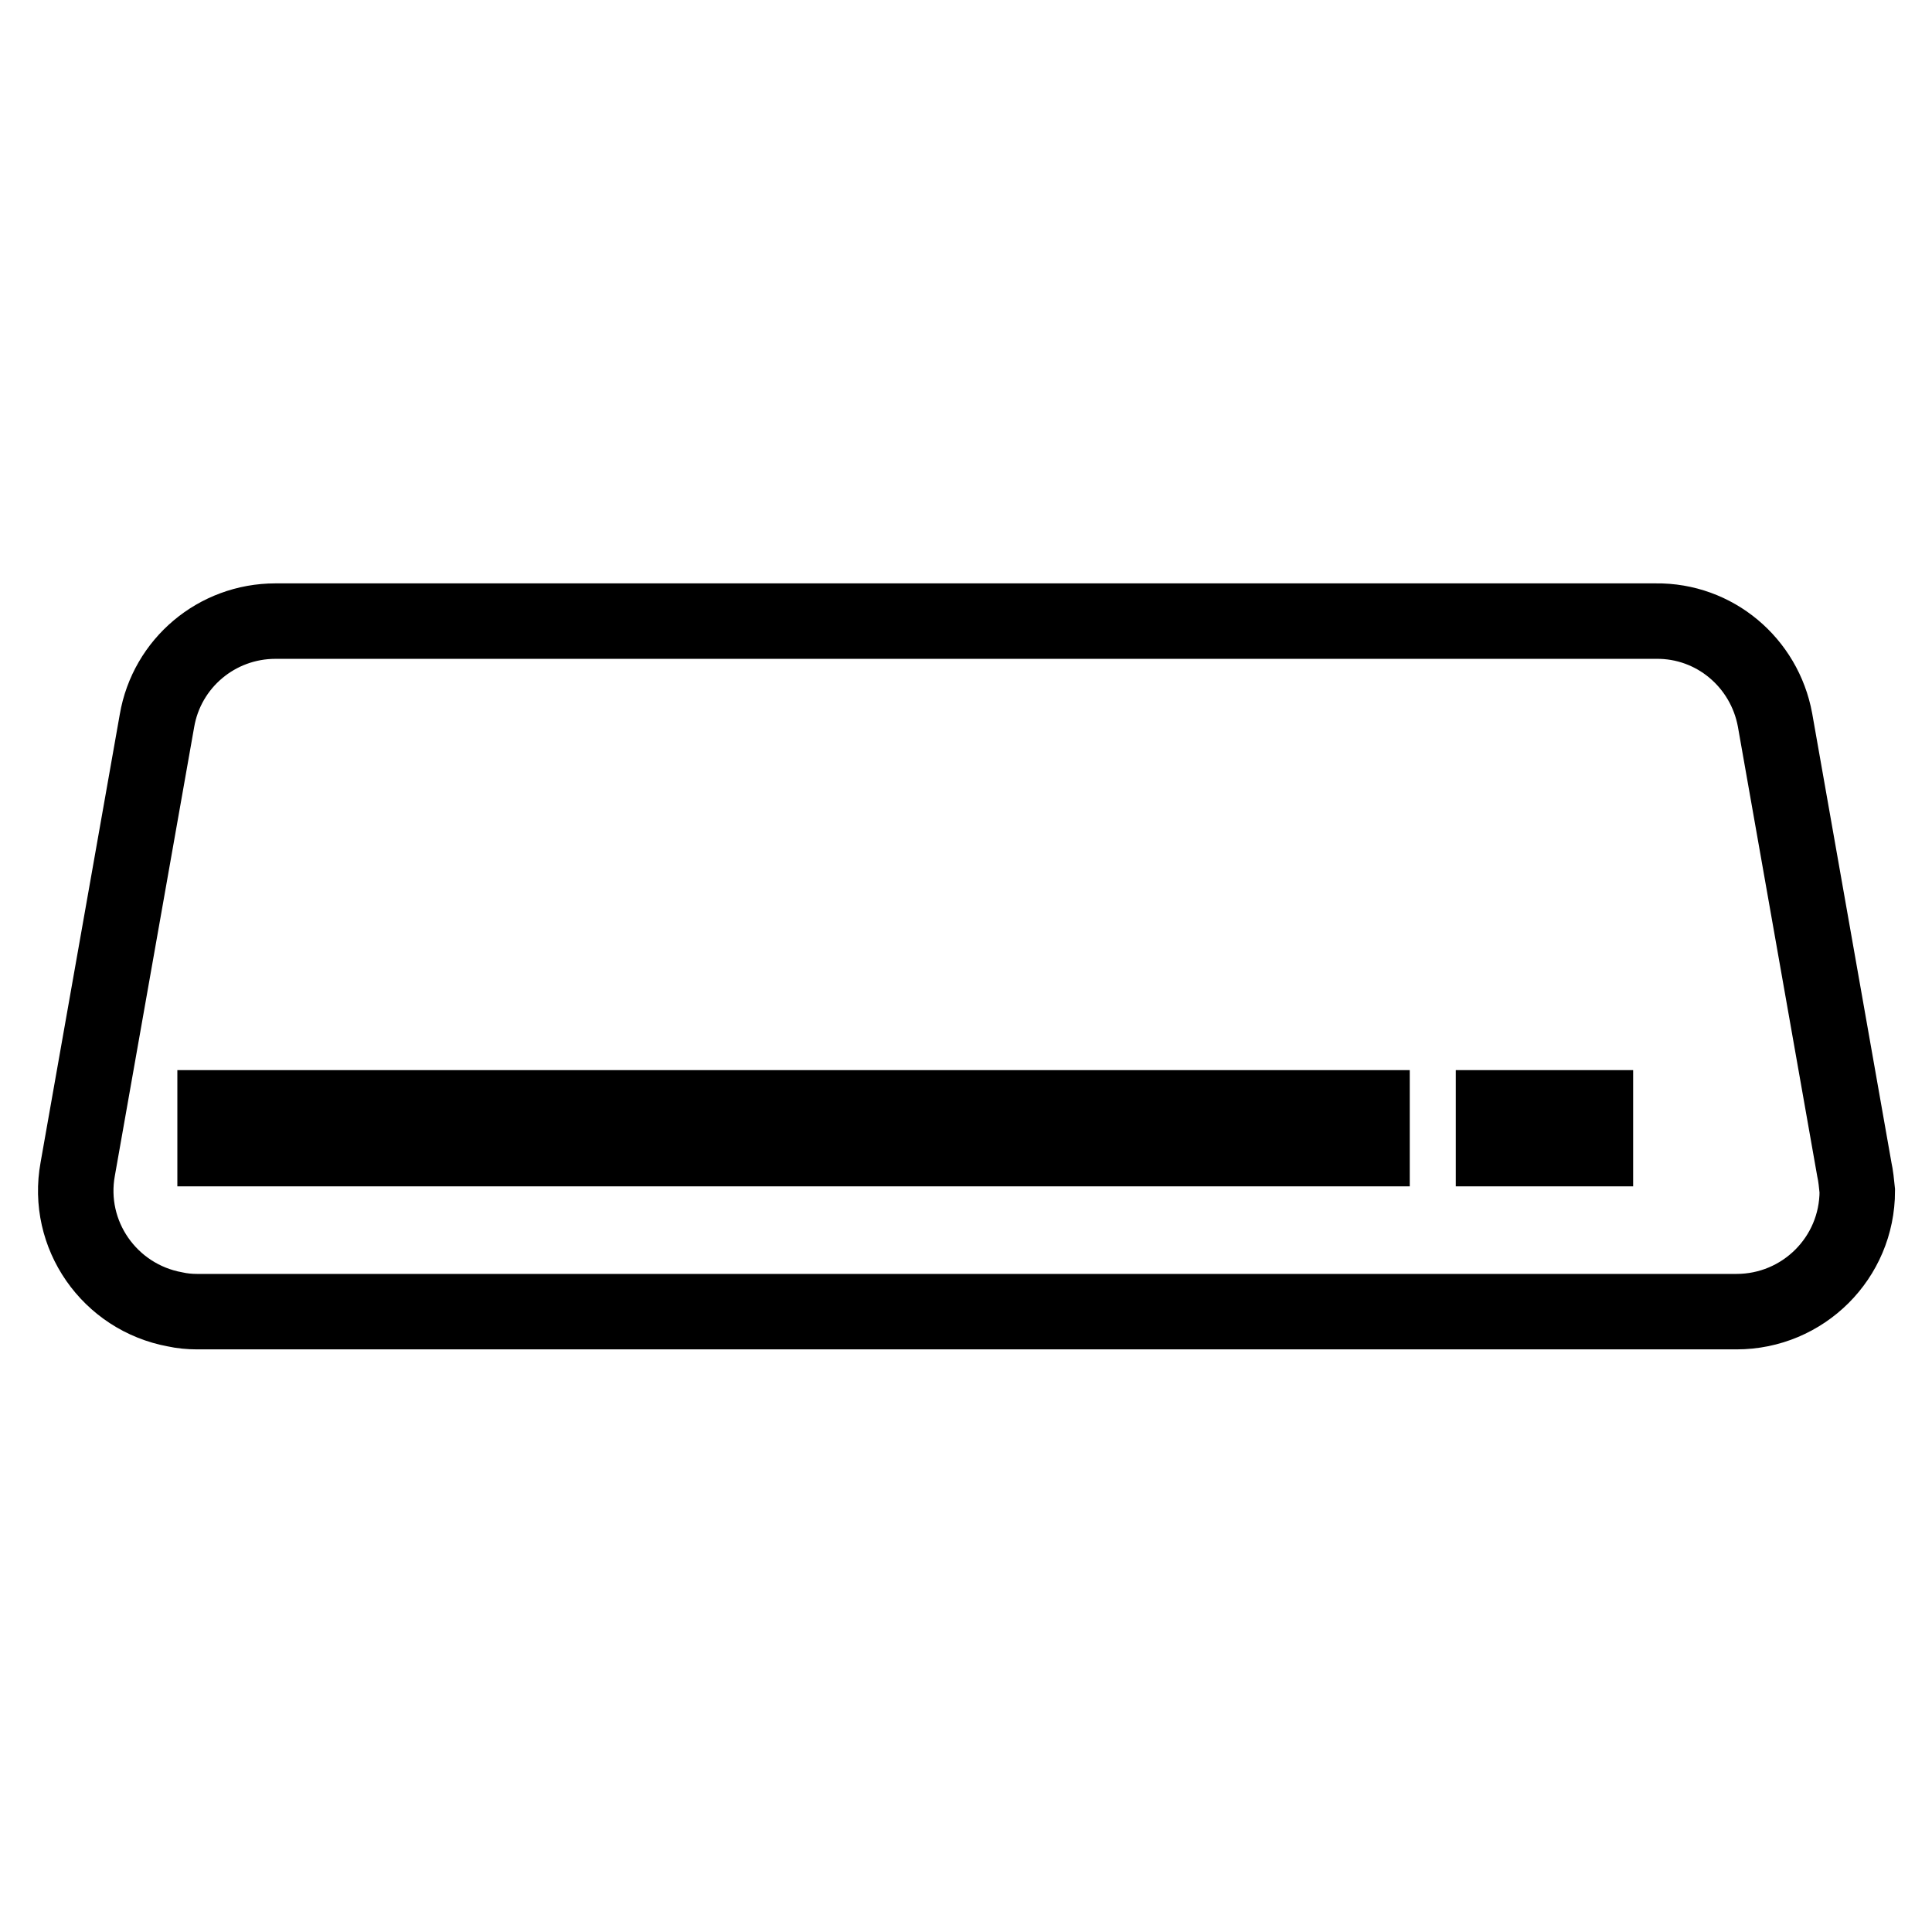
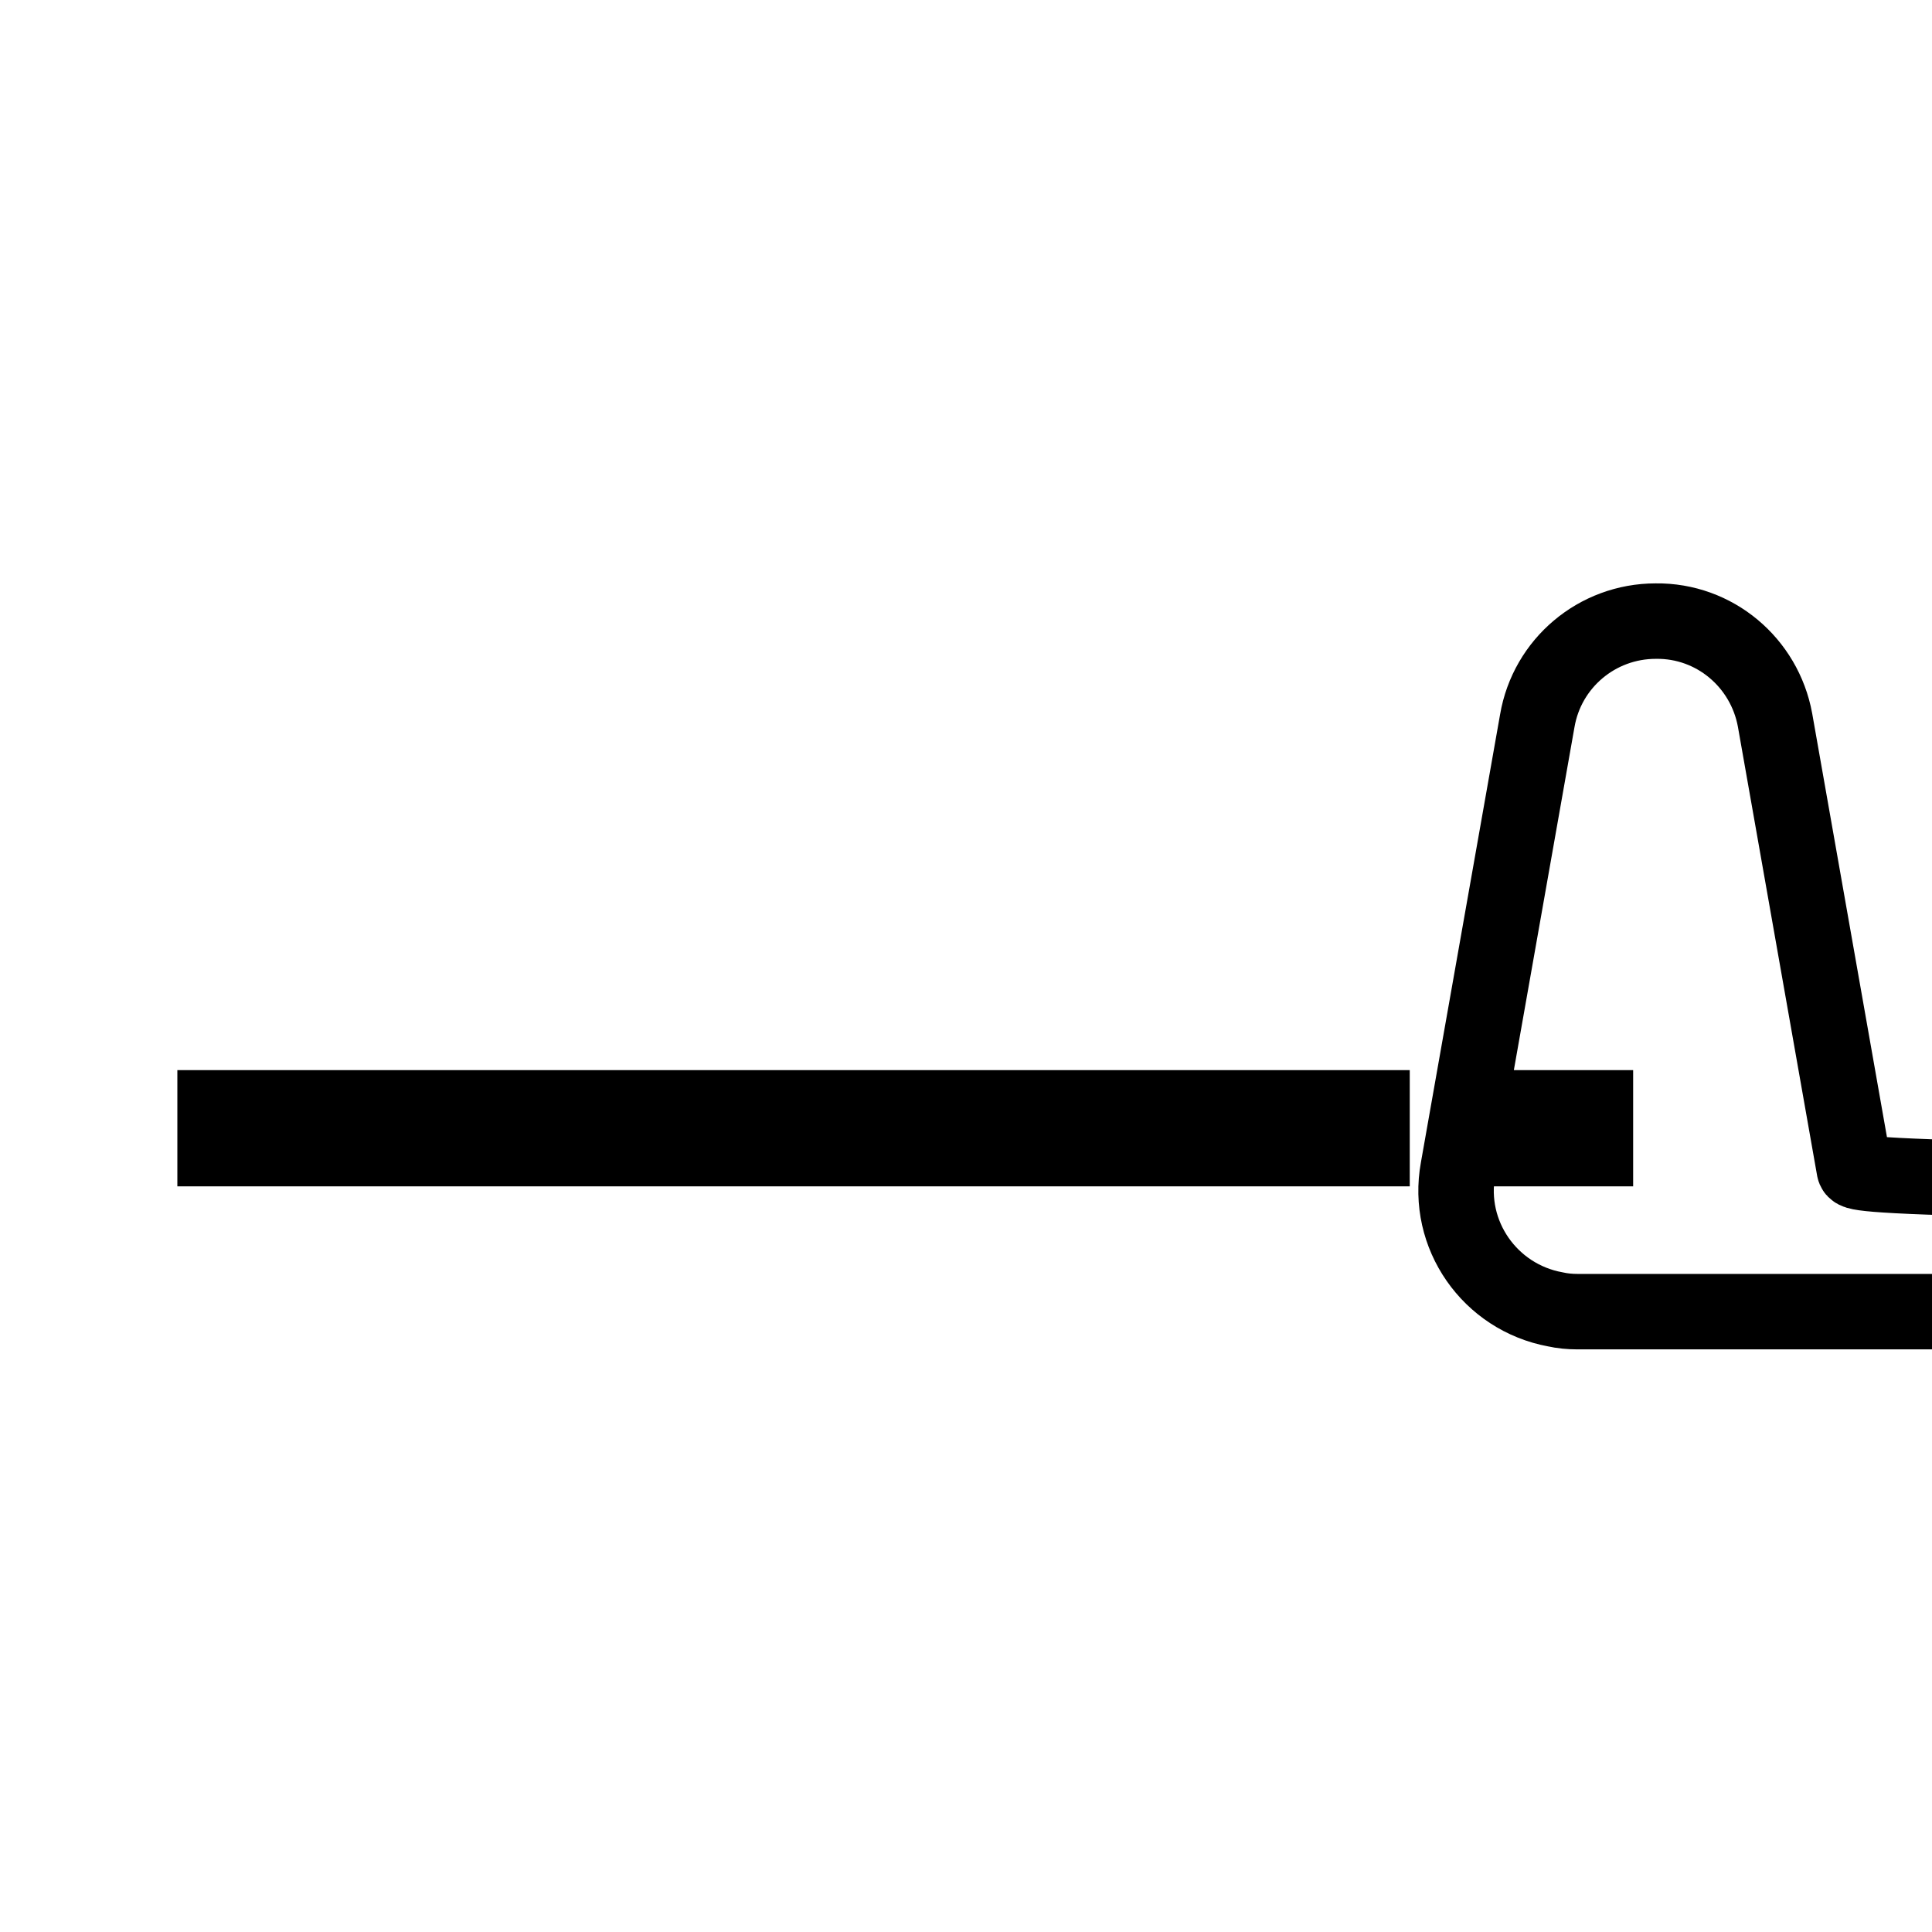
<svg xmlns="http://www.w3.org/2000/svg" version="1.1" x="0px" y="0px" viewBox="0 0 256 256" enable-background="new 0 0 256 256" xml:space="preserve">
  <g>
-     <path stroke-width="10" fill-opacity="0" stroke="#000000" d="M245.7,154.9l-10.5-59.5c-1.4-7.6-8-13.2-15.8-13.1H36.5c-7.8,0-14.4,5.6-15.7,13.2l-10.5,59.4 c-1.6,8.7,4.2,17,12.9,18.6c0.9,0.2,1.9,0.3,2.9,0.3h204c8.8,0,16-7.1,16-16C246,156.8,245.9,155.8,245.7,154.9z M181.8,152.2H28.5 v-5.4h153.3V152.2z M211.4,152.2h-13.5v-5.4h13.5V152.2z" />
+     <path stroke-width="10" fill-opacity="0" stroke="#000000" d="M245.7,154.9l-10.5-59.5c-1.4-7.6-8-13.2-15.8-13.1c-7.8,0-14.4,5.6-15.7,13.2l-10.5,59.4 c-1.6,8.7,4.2,17,12.9,18.6c0.9,0.2,1.9,0.3,2.9,0.3h204c8.8,0,16-7.1,16-16C246,156.8,245.9,155.8,245.7,154.9z M181.8,152.2H28.5 v-5.4h153.3V152.2z M211.4,152.2h-13.5v-5.4h13.5V152.2z" />
  </g>
</svg>